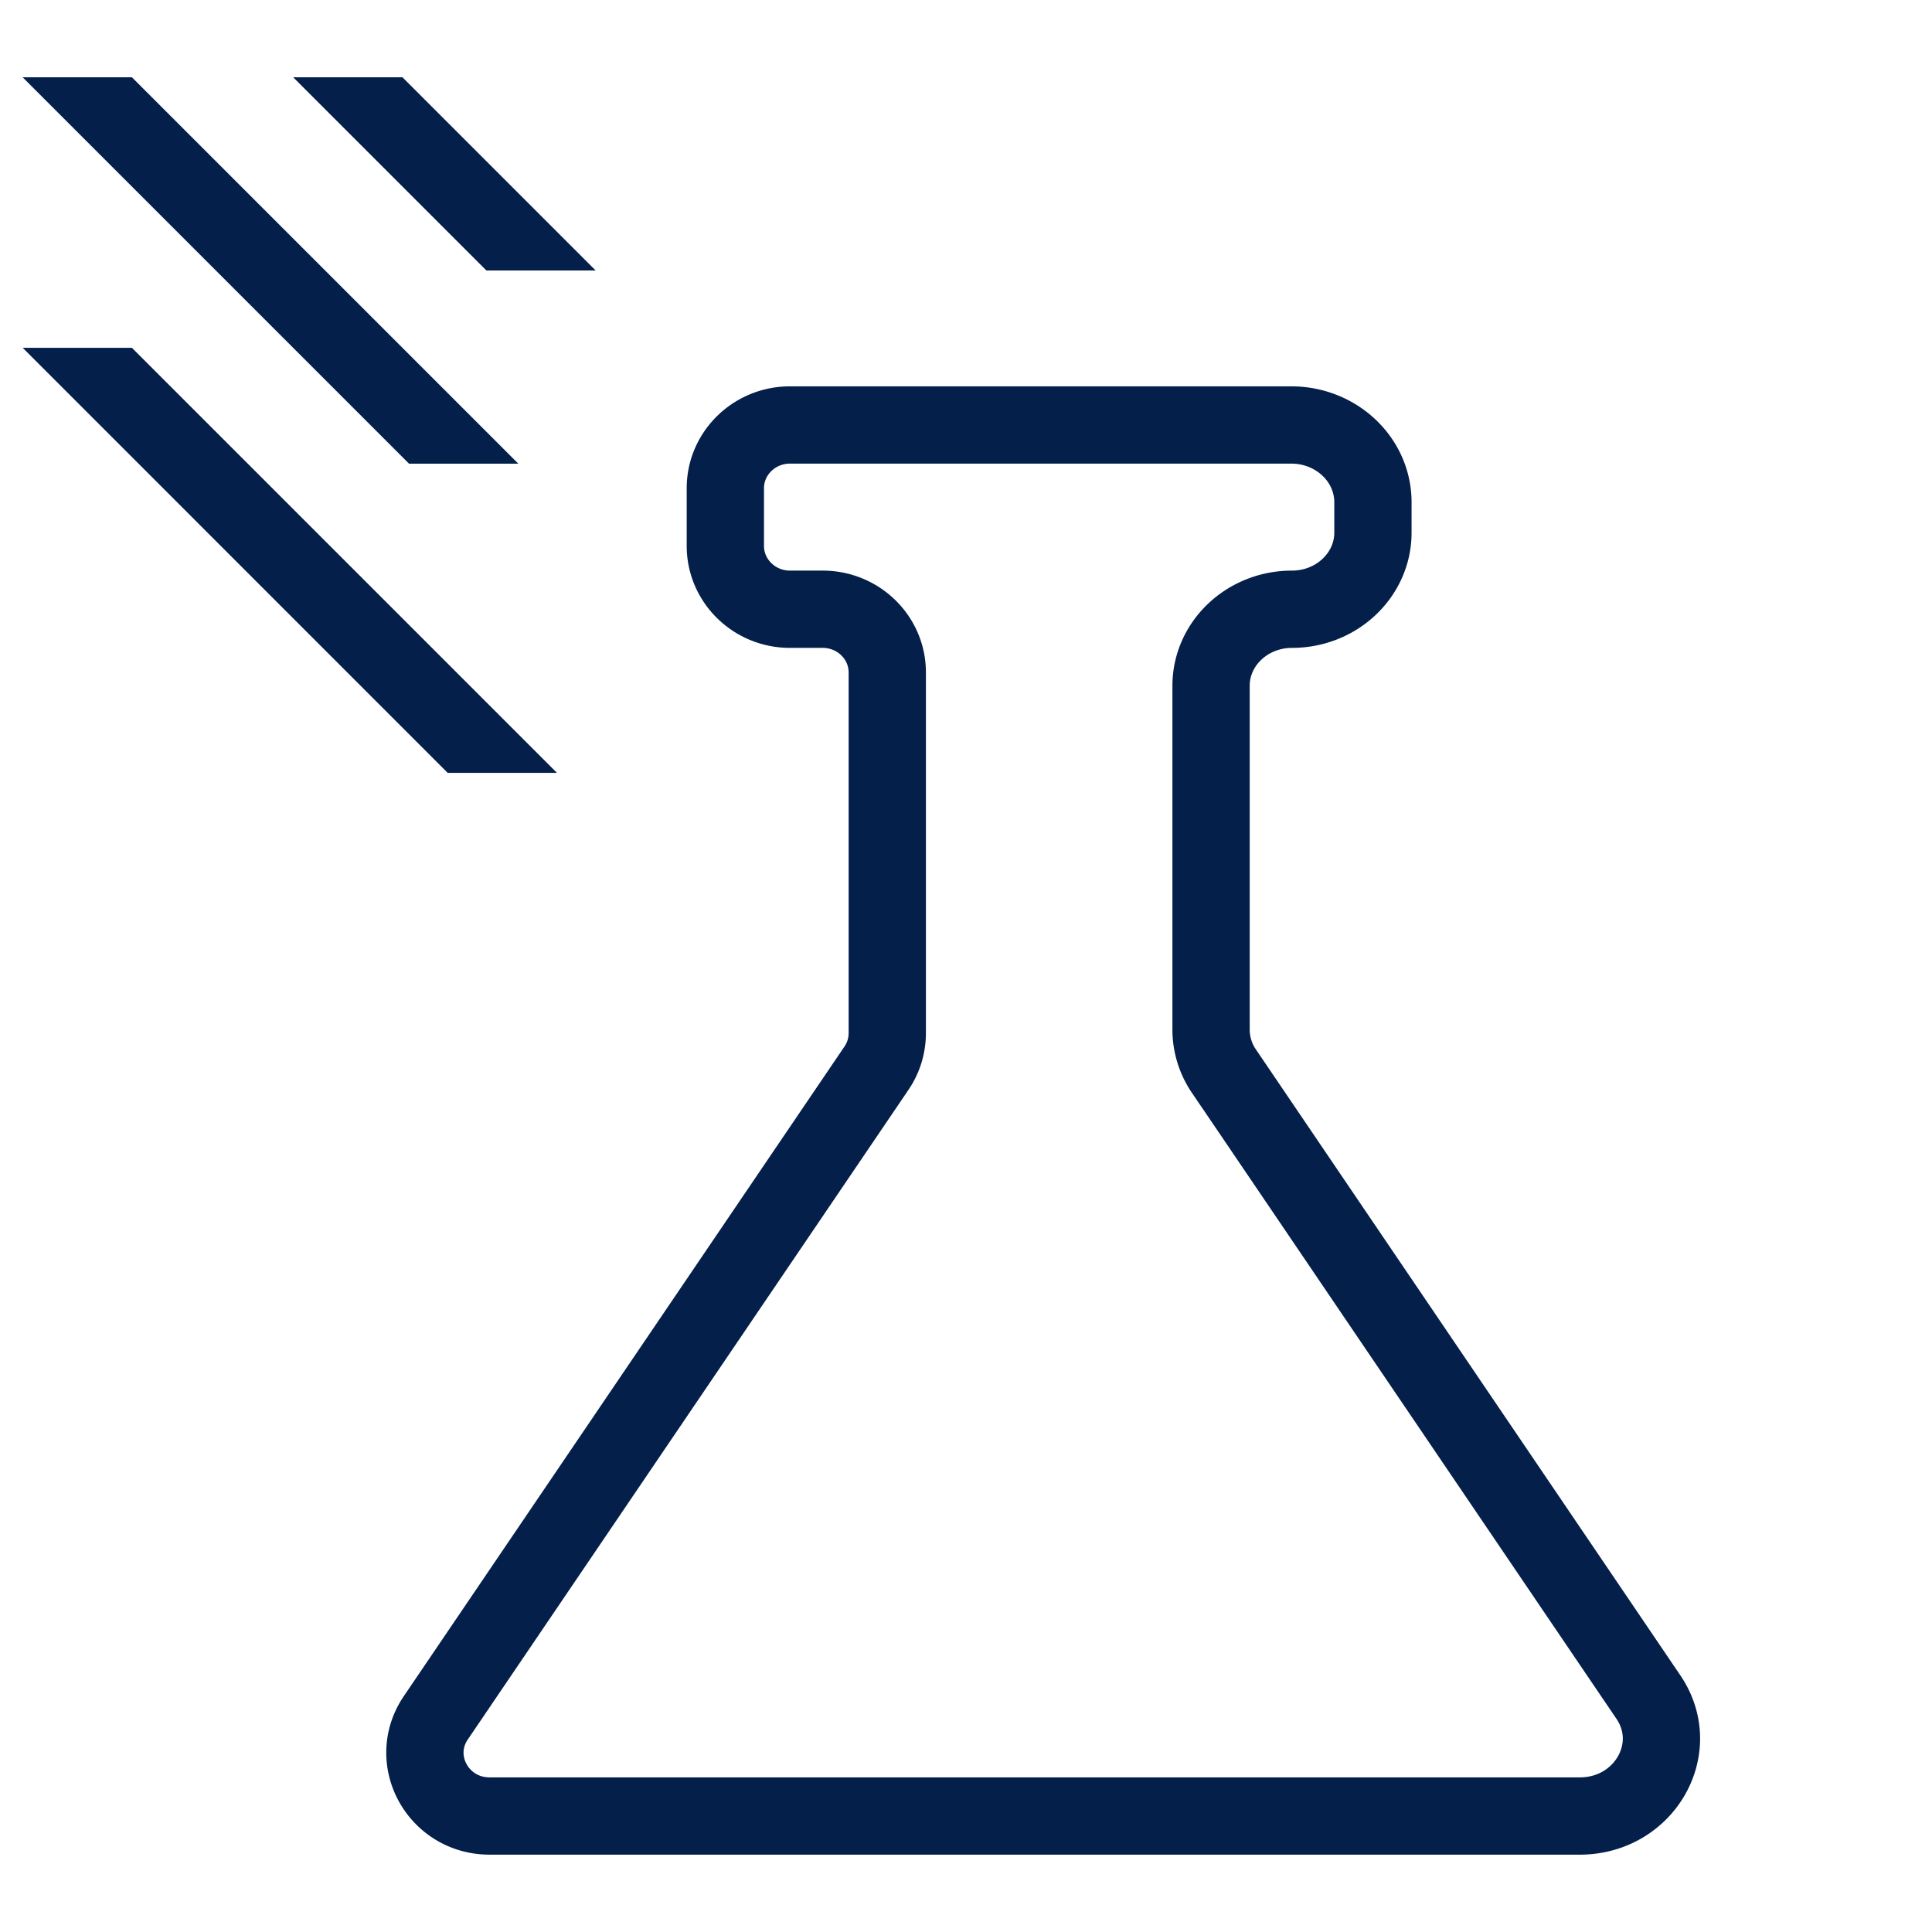
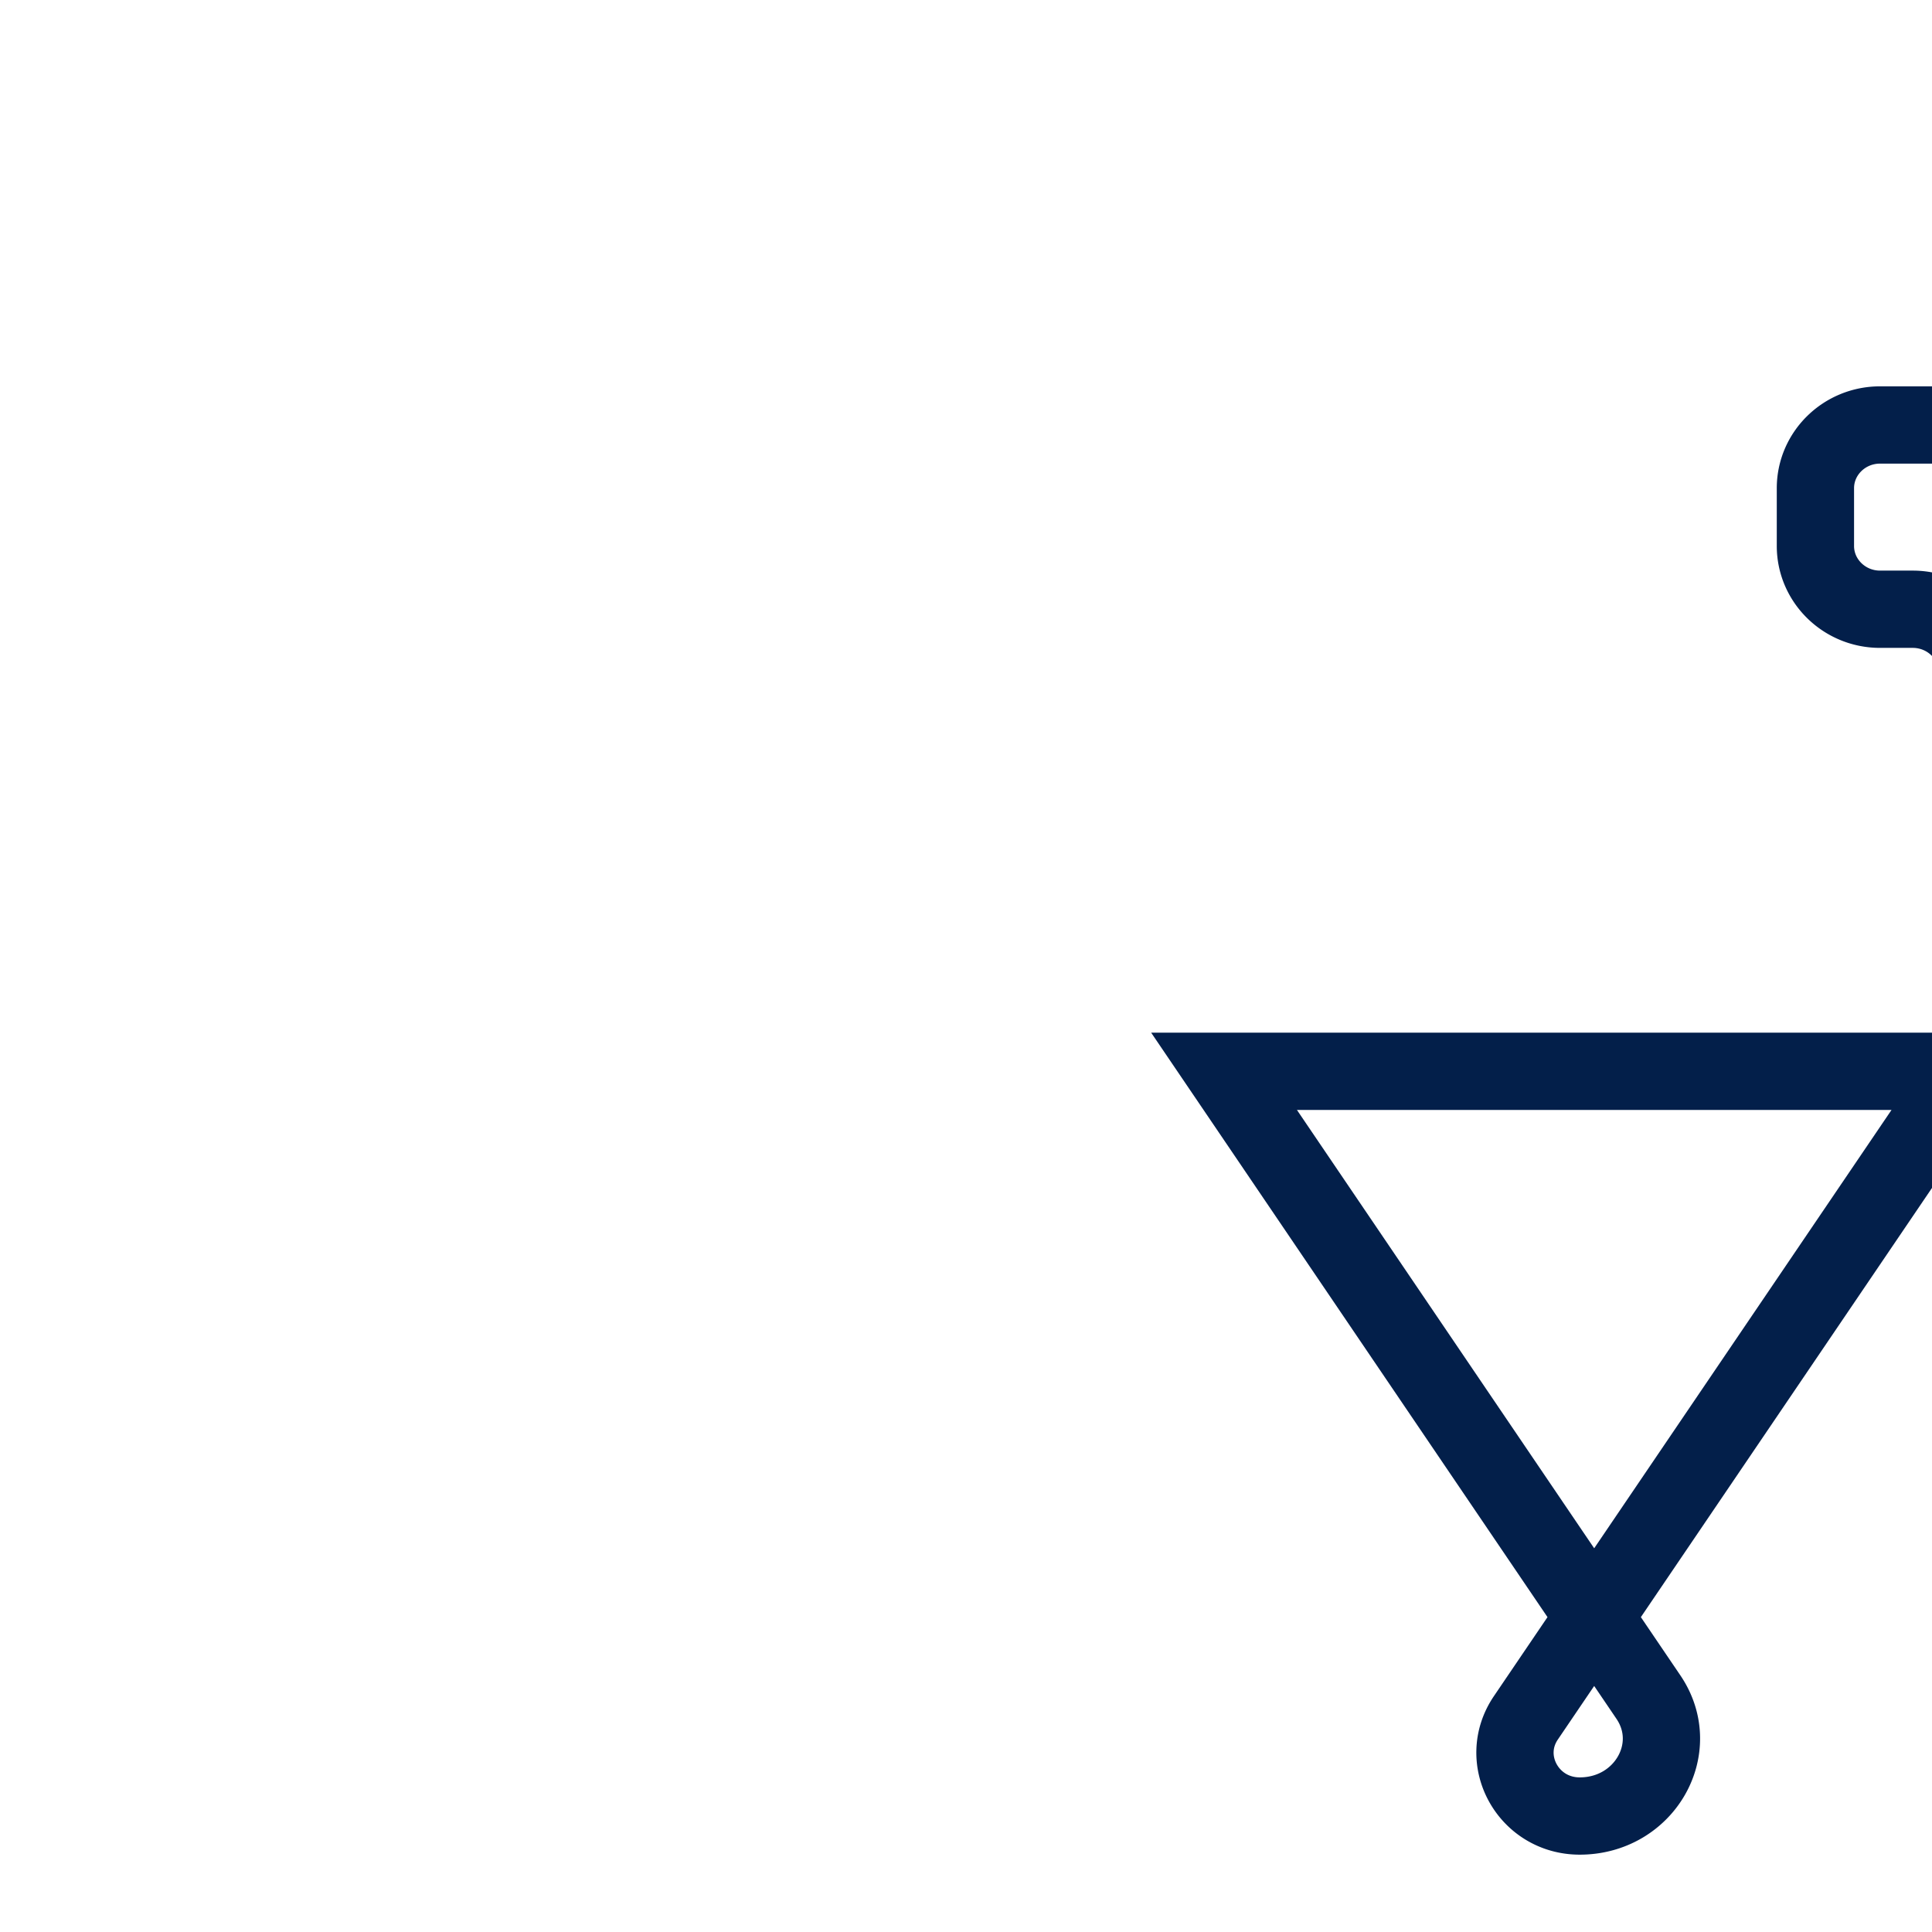
<svg xmlns="http://www.w3.org/2000/svg" width="32" height="32" fill="none">
-   <path stroke="#031F4A" stroke-width="1.28" d="m20.274 17.744 7.028 10.364c.578.851-.068 1.971-1.137 1.971H8.11c-.854 0-1.364-.93-.892-1.626l7.3-10.762a1.03 1.03 0 0 0 .178-.579v-5.974c0-.579-.48-1.047-1.07-1.047h-.542c-.59 0-1.07-.47-1.07-1.048v-.957c0-.578.48-1.047 1.07-1.047h8.303c.747 0 1.353.573 1.353 1.28v.503c0 .7-.6 1.269-1.341 1.269-.74 0-1.34.568-1.34 1.268v5.694c0 .245.074.485.214.691Z" />
-   <path fill="#031F4A" fill-rule="evenodd" d="m.375 1.28 6.4 6.4h1.81l-6.4-6.4H.375ZM8.056 4.48l-3.2-3.2h1.81l3.2 3.2h-1.81ZM.375 5.76l7.04 7.041h1.81l-7.04-7.04H.375Z" clip-rule="evenodd" />
+   <path stroke="#031F4A" stroke-width="1.28" d="m20.274 17.744 7.028 10.364c.578.851-.068 1.971-1.137 1.971c-.854 0-1.364-.93-.892-1.626l7.3-10.762a1.03 1.03 0 0 0 .178-.579v-5.974c0-.579-.48-1.047-1.07-1.047h-.542c-.59 0-1.07-.47-1.07-1.048v-.957c0-.578.48-1.047 1.07-1.047h8.303c.747 0 1.353.573 1.353 1.28v.503c0 .7-.6 1.269-1.341 1.269-.74 0-1.34.568-1.34 1.268v5.694c0 .245.074.485.214.691Z" />
</svg>